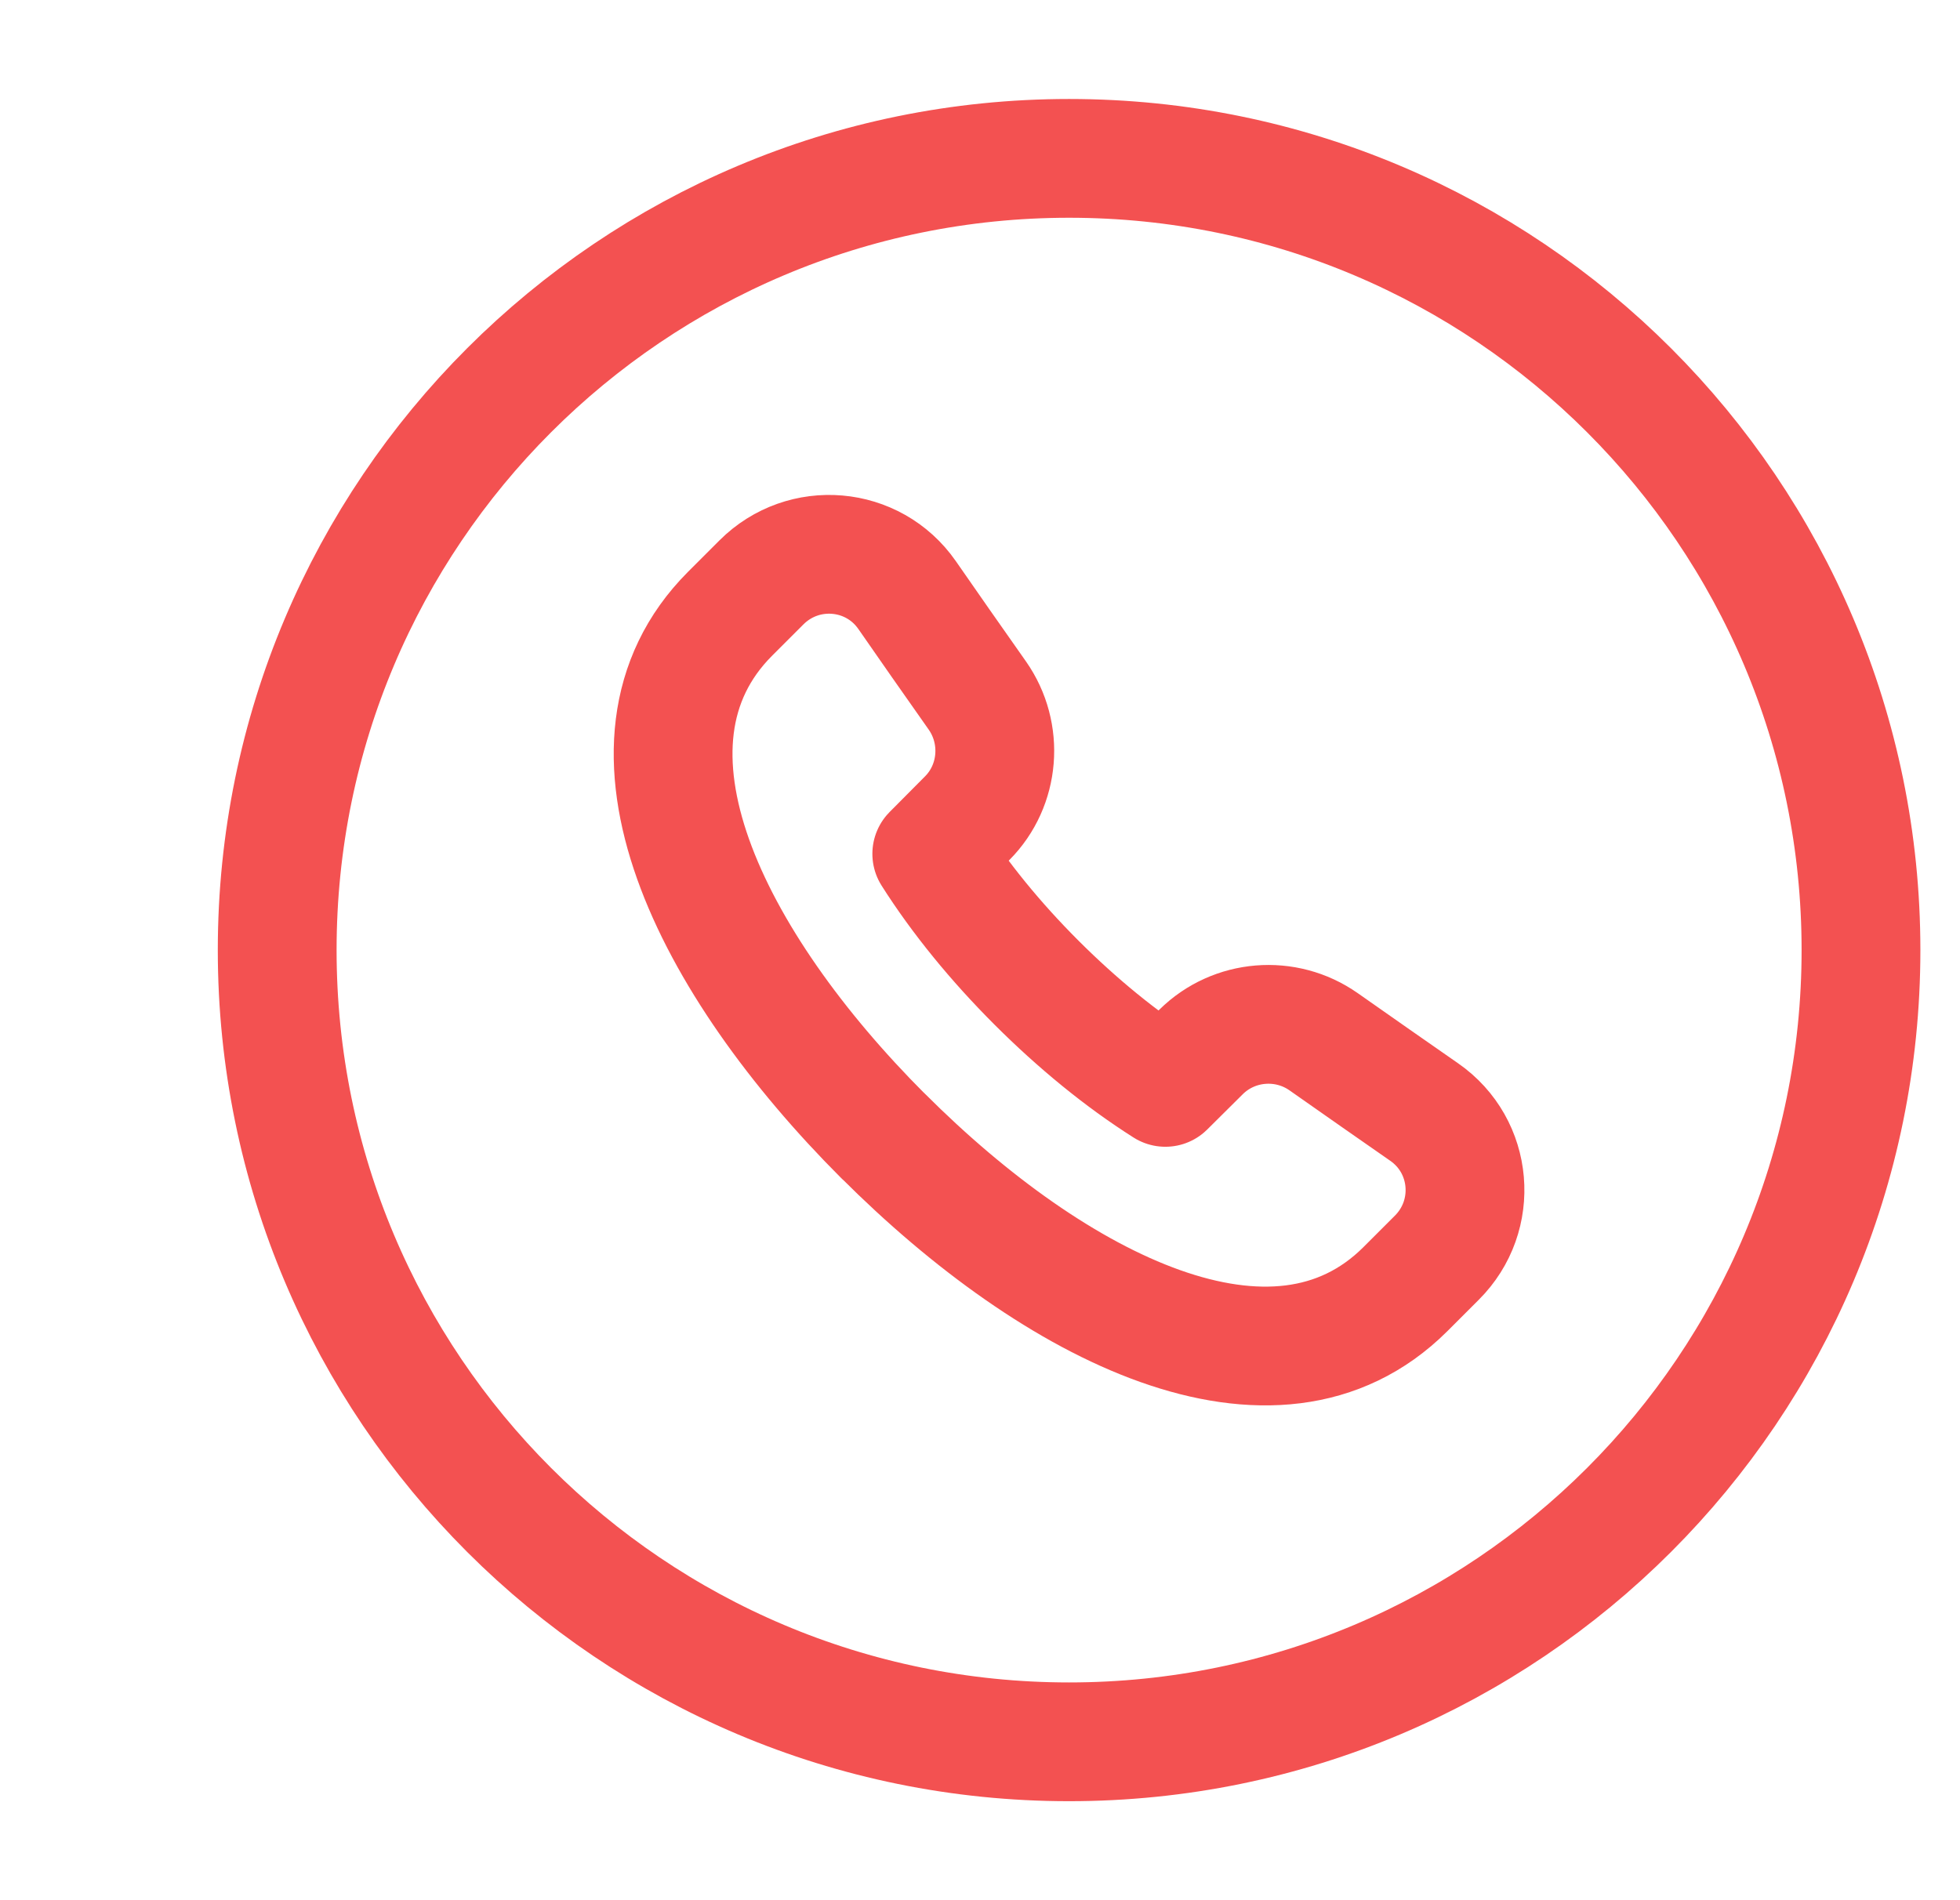
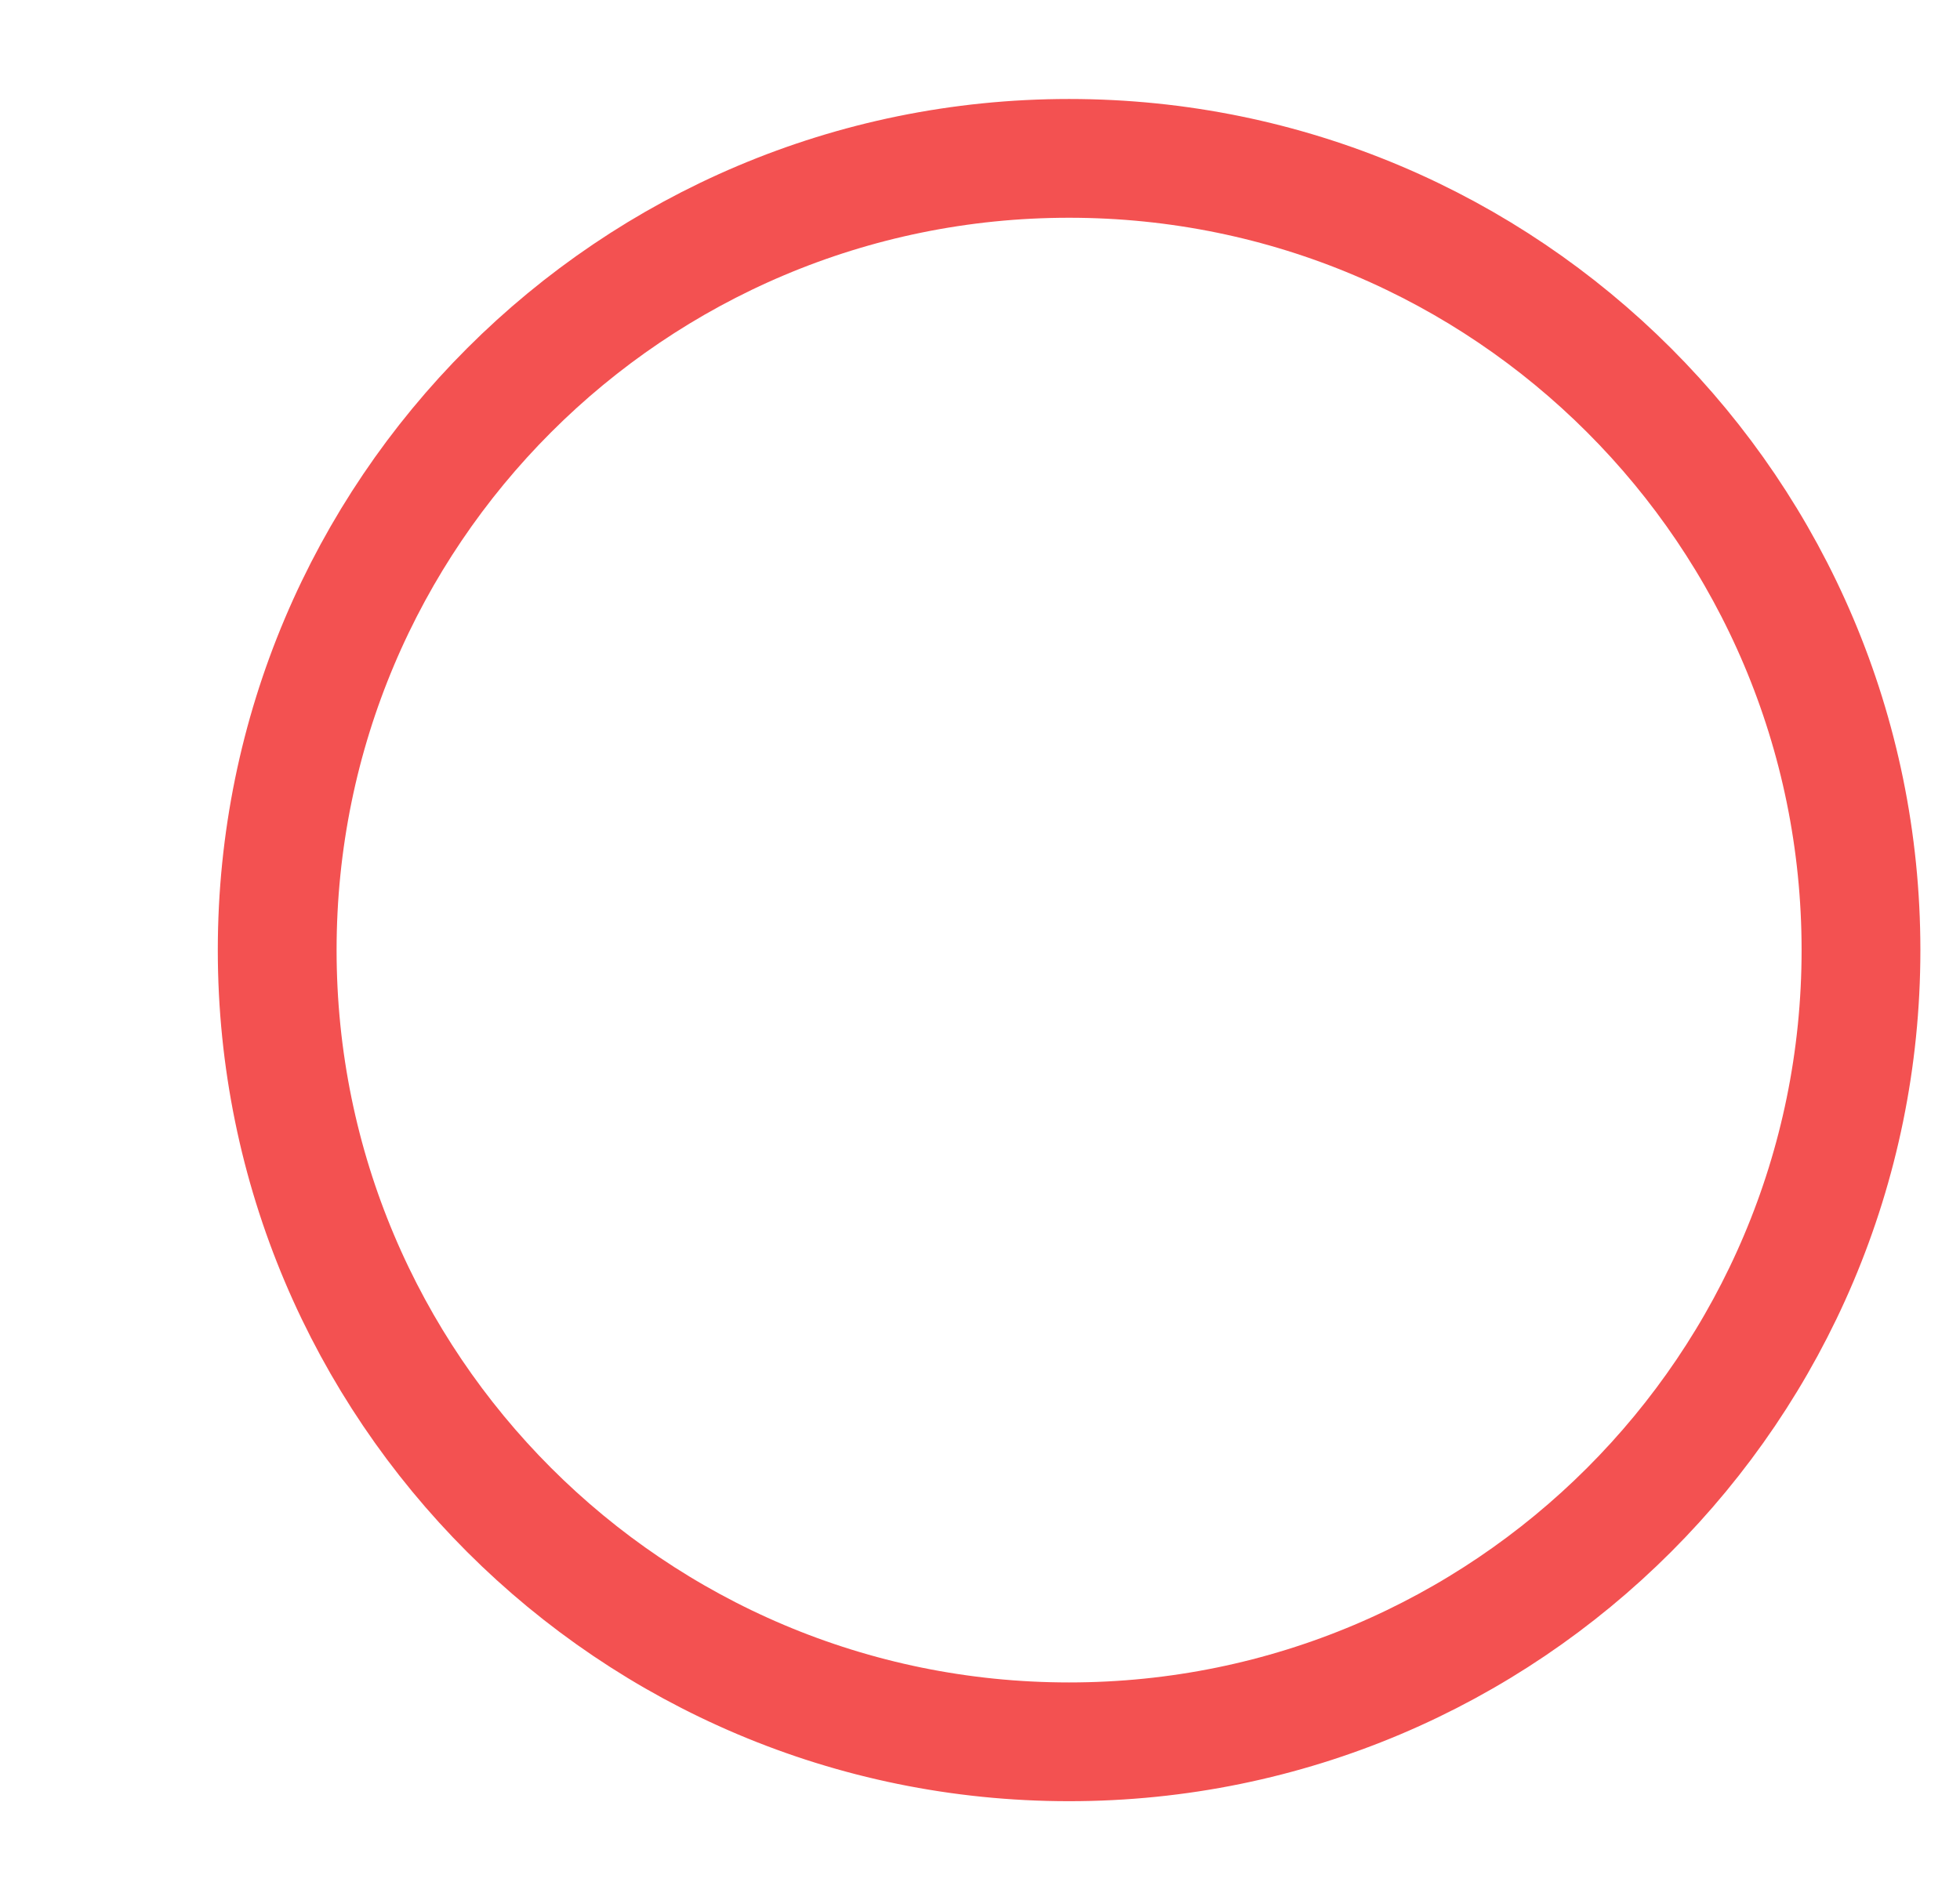
<svg xmlns="http://www.w3.org/2000/svg" width="33" height="32" viewBox="0 0 33 32" fill="none">
-   <path fill-rule="evenodd" clip-rule="evenodd" d="M18 29.333C25.364 29.333 31.333 23.364 31.333 16C31.333 8.636 25.364 2.667 18 2.667C10.636 2.667 4.667 8.636 4.667 16C4.667 23.364 10.636 29.333 18 29.333Z" stroke="#F35151" stroke-width="2" stroke-linecap="round" stroke-linejoin="round" />
-   <path d="M14.868 19.128C17.778 22.04 21.466 23.896 23.66 21.712L24.192 21.18C24.901 20.472 24.802 19.299 23.978 18.727C23.46 18.366 22.902 17.978 22.286 17.544C21.649 17.096 20.776 17.167 20.222 17.715L19.621 18.312C18.876 17.84 18.138 17.234 17.453 16.55L17.45 16.547C16.766 15.863 16.16 15.124 15.688 14.379L16.285 13.778C16.834 13.226 16.902 12.351 16.456 11.714C16.021 11.098 15.633 10.54 15.273 10.022C14.701 9.199 13.528 9.1 12.82 9.808L12.288 10.34C10.105 12.534 11.96 16.219 14.87 19.132" stroke="#F35151" stroke-width="2" stroke-linecap="round" stroke-linejoin="round" />
+   <path fill-rule="evenodd" clip-rule="evenodd" d="M18 29.333C25.364 29.333 31.333 23.364 31.333 16C31.333 8.636 25.364 2.667 18 2.667C10.636 2.667 4.667 8.636 4.667 16C4.667 23.364 10.636 29.333 18 29.333" stroke="#F35151" stroke-width="2" stroke-linecap="round" stroke-linejoin="round" />
</svg>